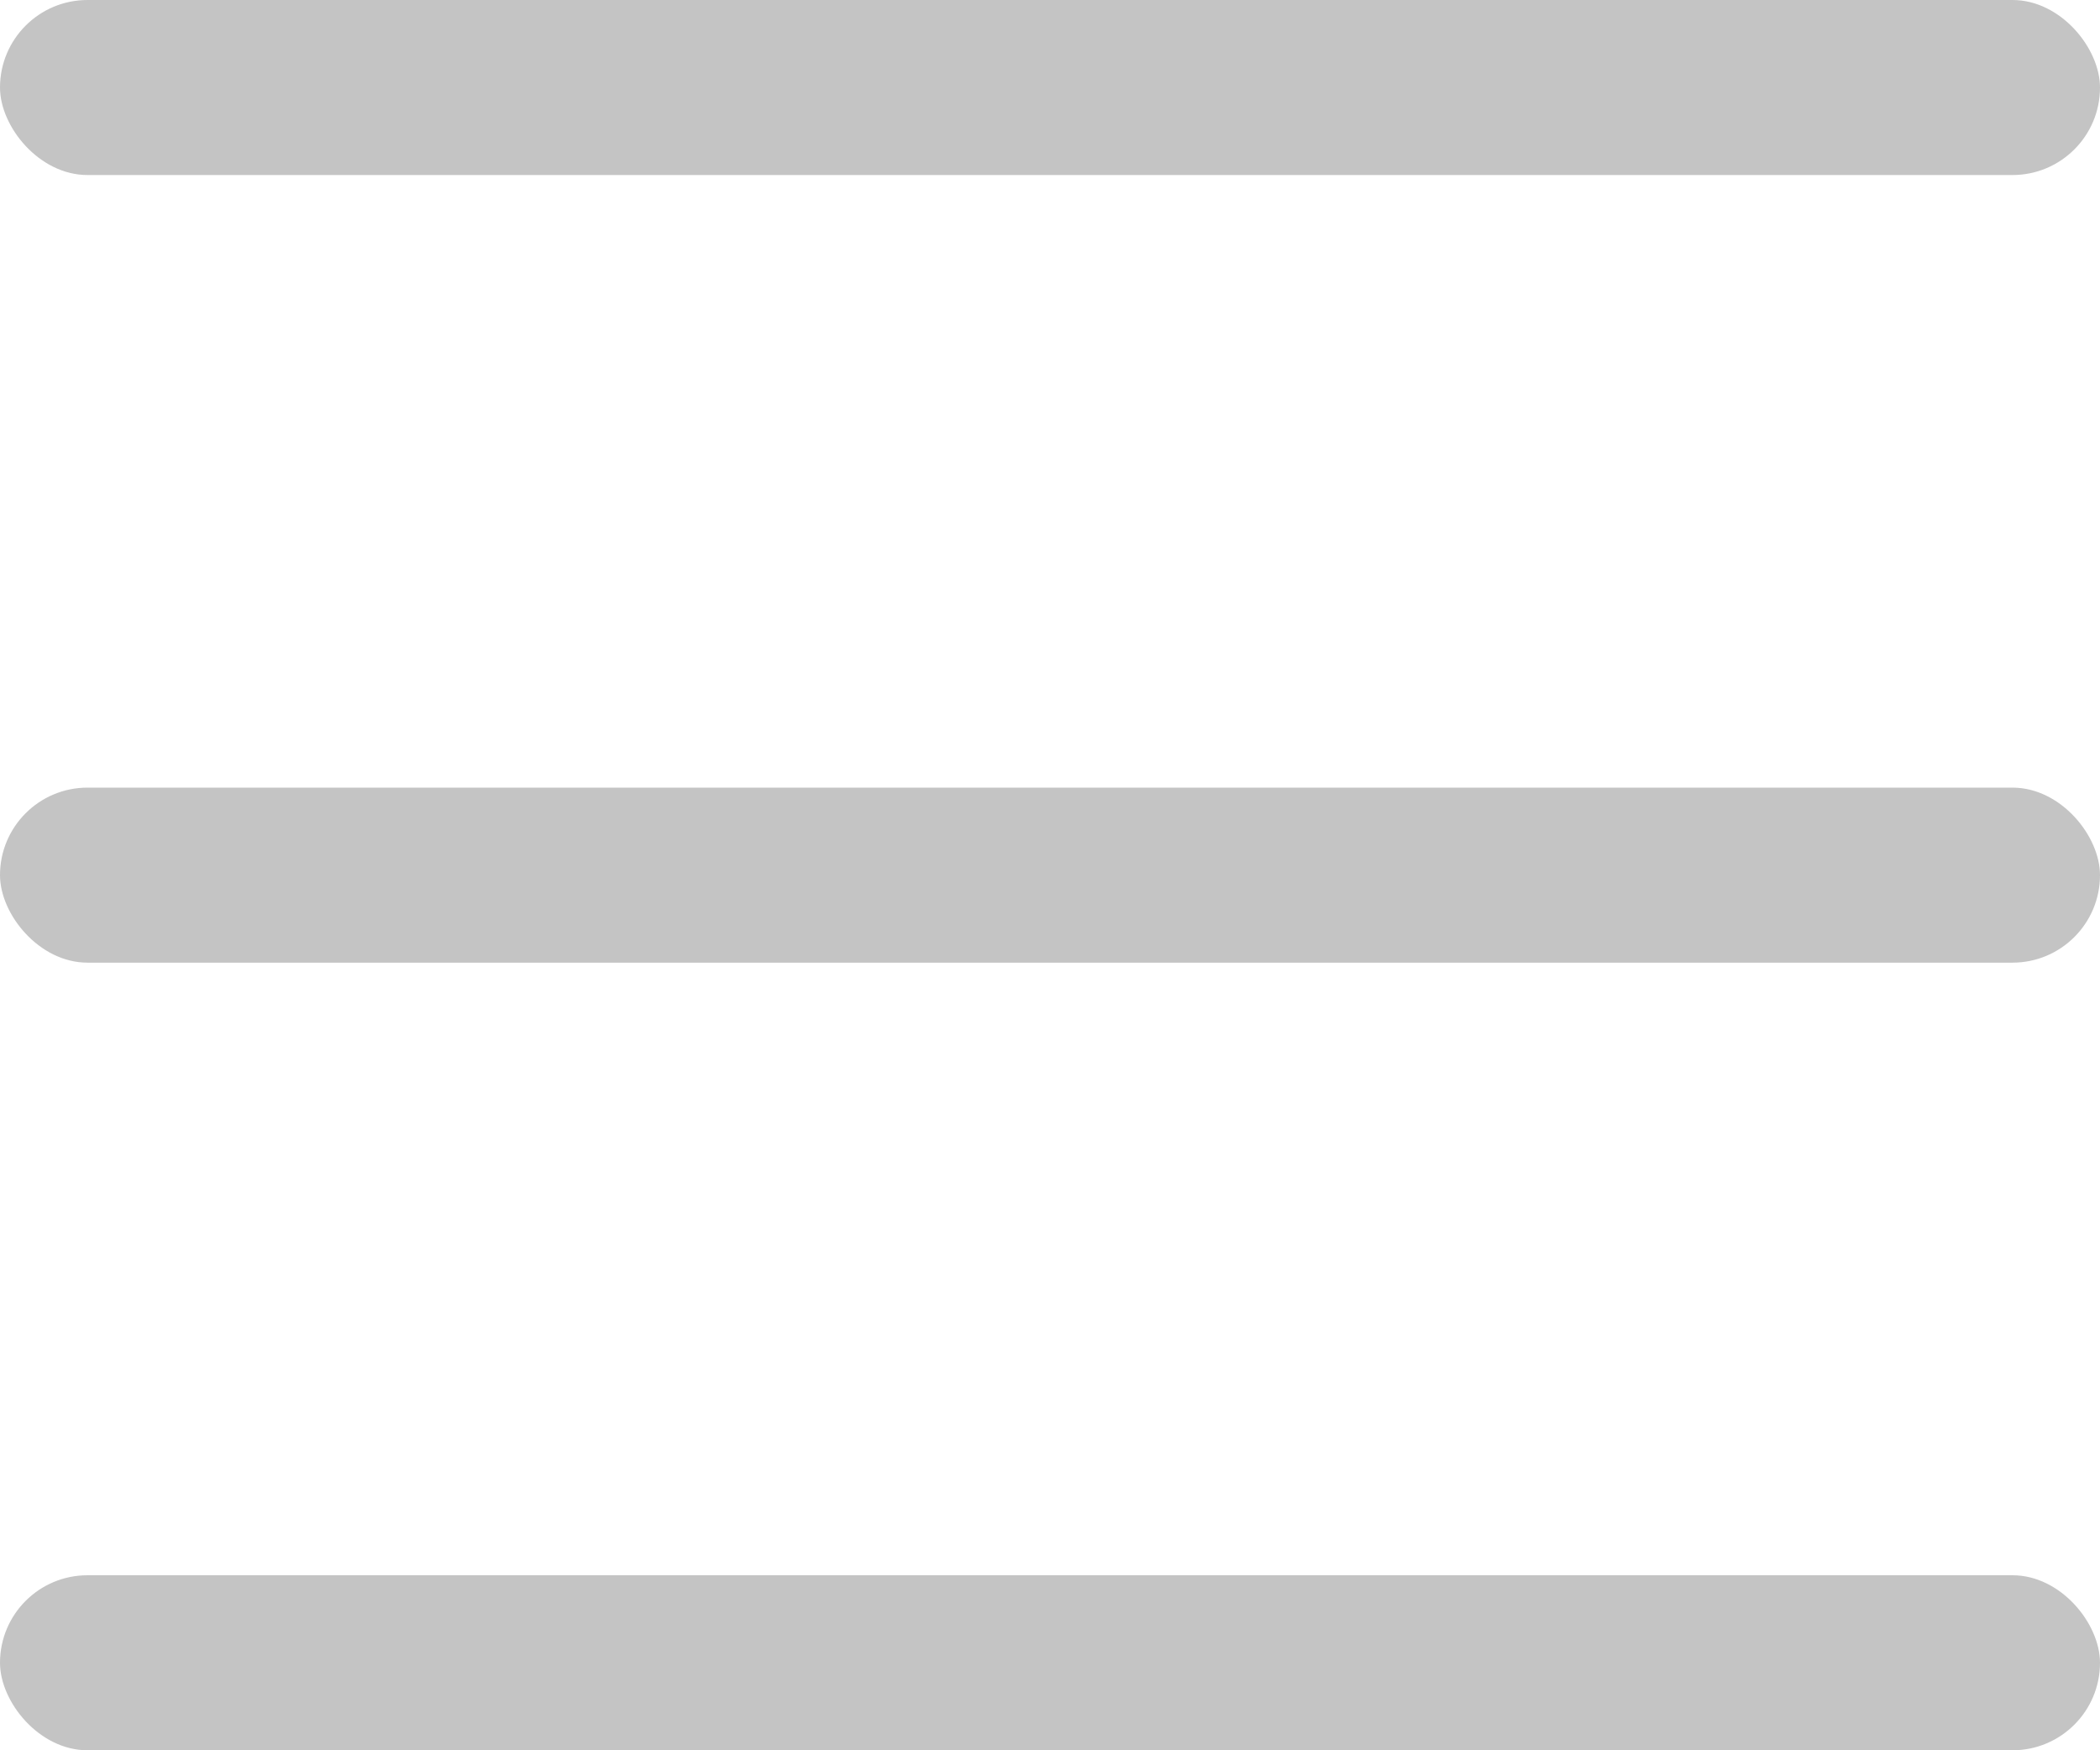
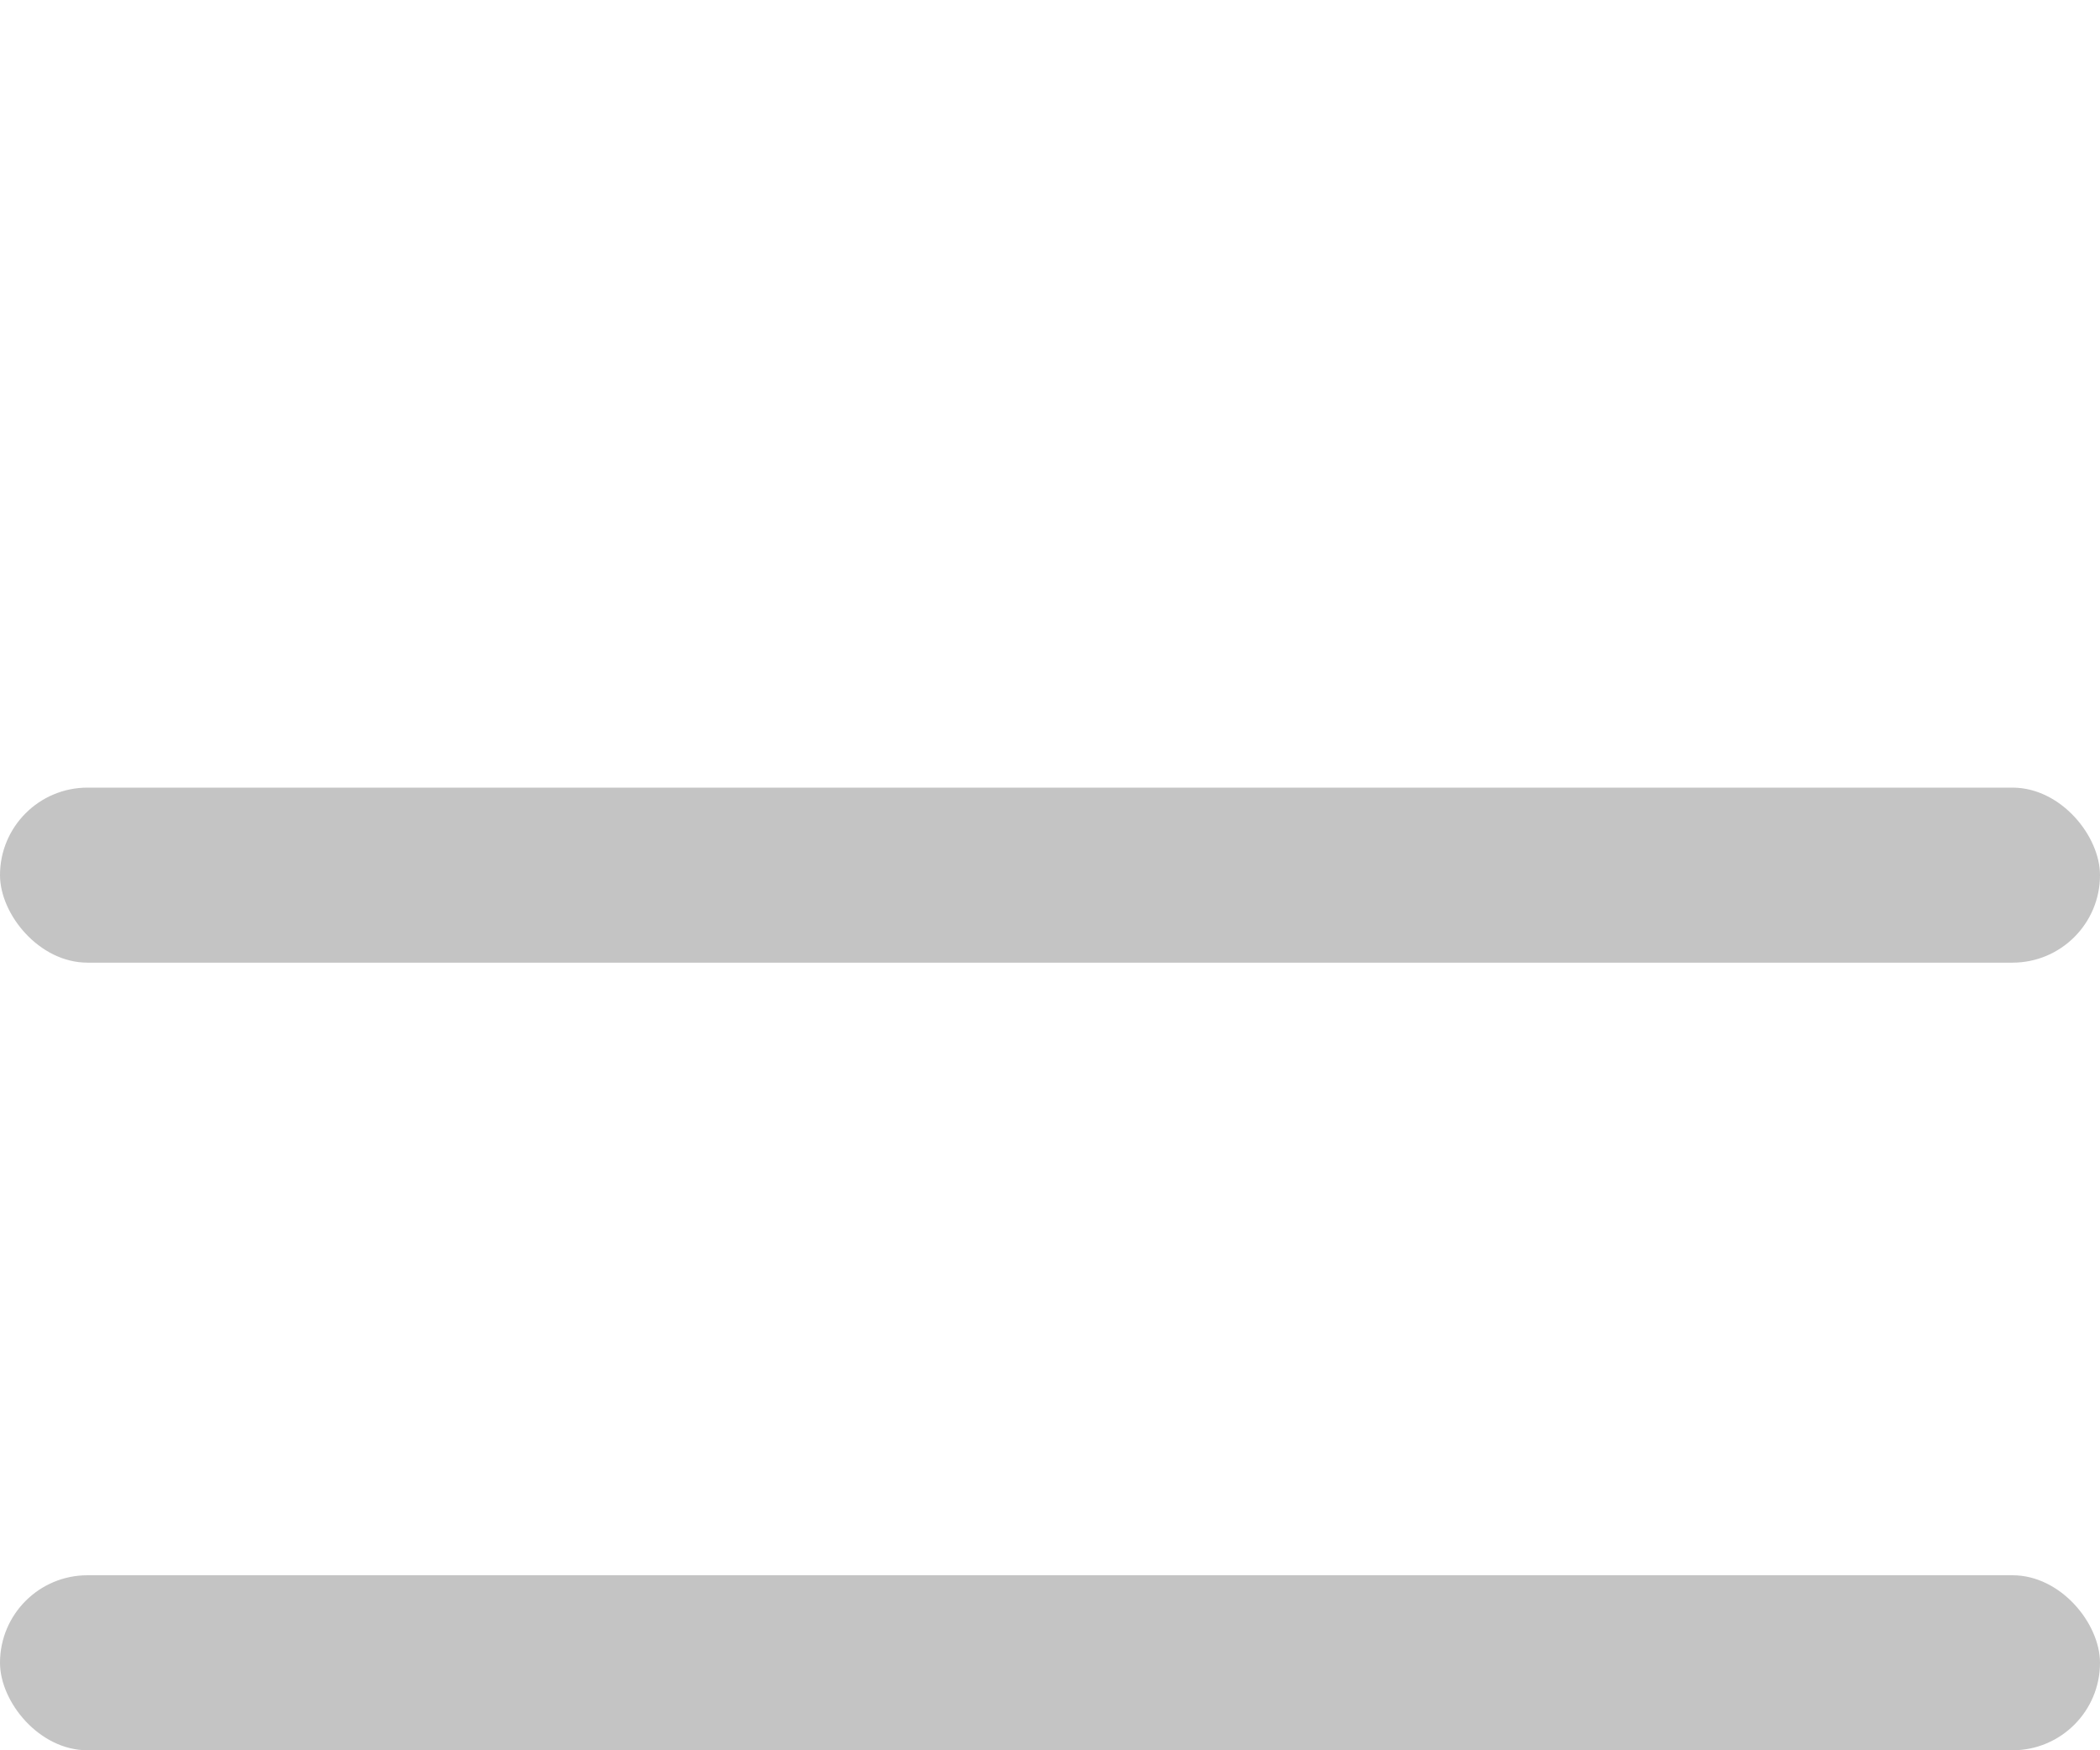
<svg xmlns="http://www.w3.org/2000/svg" width="24" height="20" viewBox="0 0 24 20" fill="none">
-   <rect width="24" height="2" rx="1" fill="#C4C4C4" />
  <rect y="9" width="24" height="2" rx="1" fill="#C4C4C4" />
  <rect y="18" width="24" height="2" rx="1" fill="#C4C4C4" />
</svg>